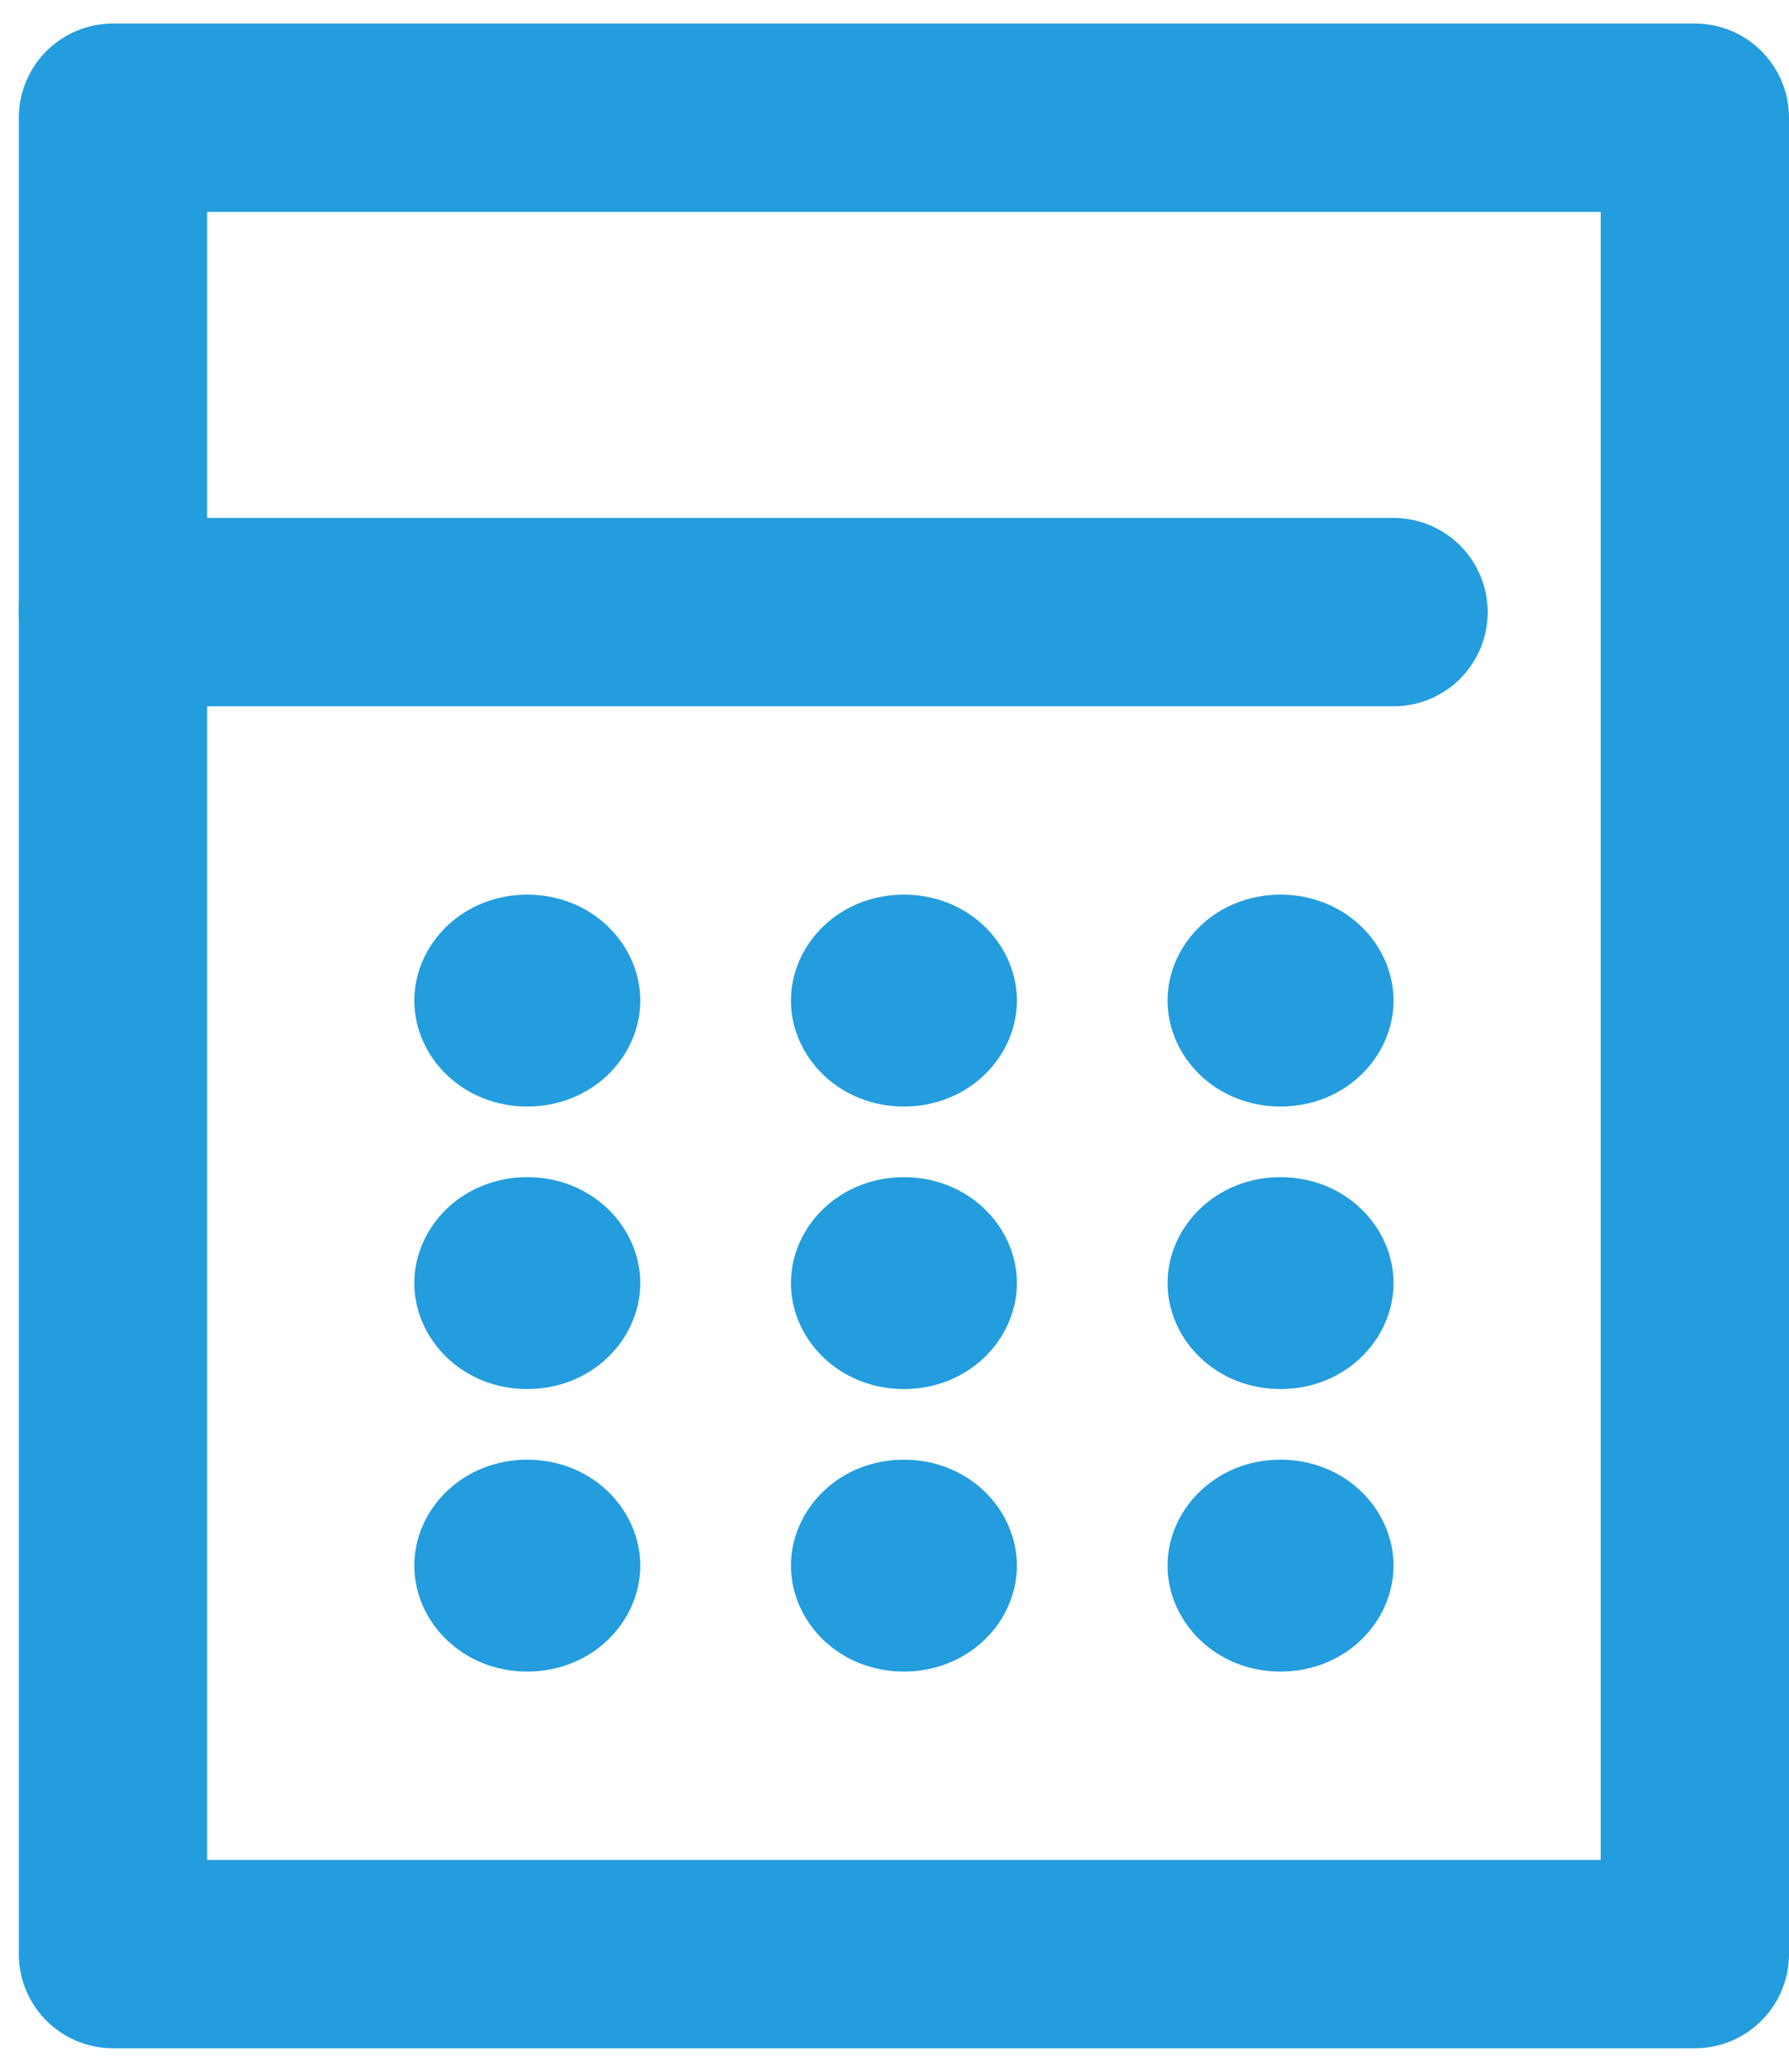
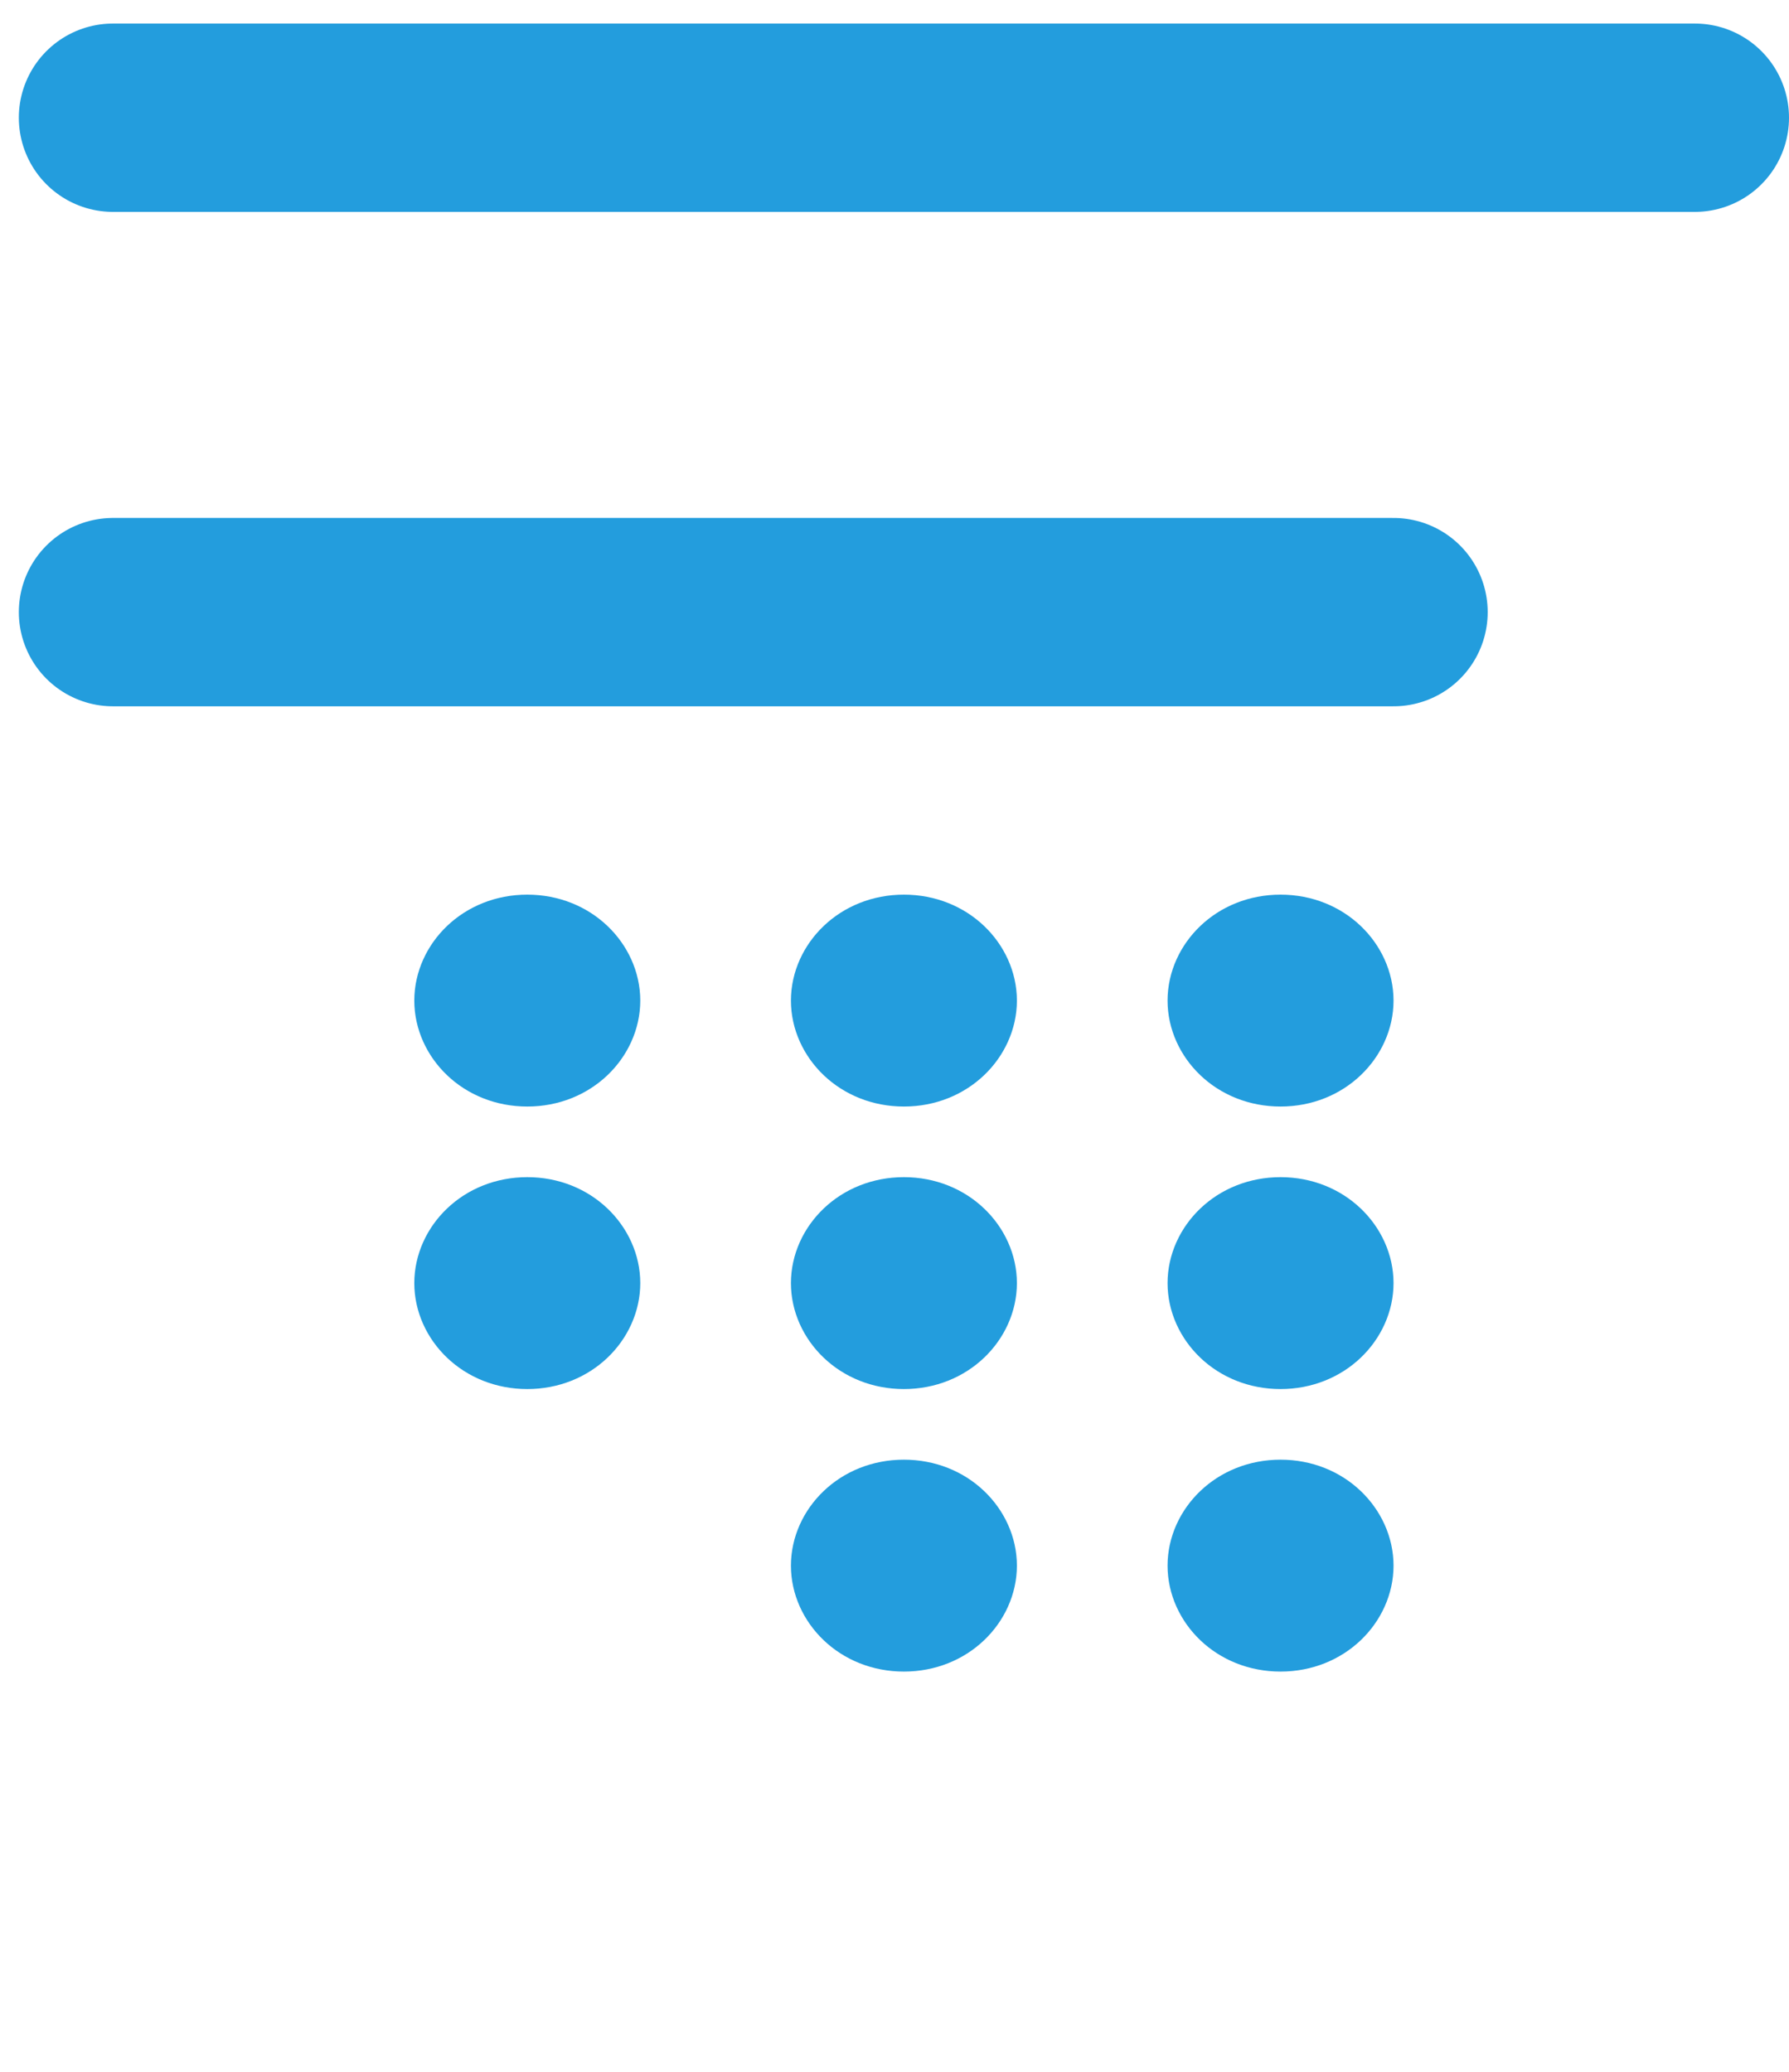
<svg xmlns="http://www.w3.org/2000/svg" width="19" height="22" viewBox="0 0 19 22" fill="none">
-   <path d="M18 1.25H1.2V20.75H18V1.25Z" stroke="#239DDD" stroke-width="2" stroke-linecap="round" stroke-linejoin="round" />
+   <path d="M18 1.25H1.2H18V1.25Z" stroke="#239DDD" stroke-width="2" stroke-linecap="round" stroke-linejoin="round" />
  <path d="M1.2 6.5H14.8" stroke="#239DDD" stroke-width="2" stroke-linecap="round" stroke-linejoin="round" />
  <path d="M6.3 10.625C6.3 10.94 6.017 11.25 5.6 11.25C5.182 11.25 4.9 10.94 4.9 10.625C4.9 10.31 5.182 10 5.6 10C6.017 10 6.3 10.31 6.3 10.625Z" fill="#239DDD" stroke="#239DDD" />
  <path d="M10.3 10.625C10.3 10.94 10.017 11.25 9.6 11.25C9.182 11.25 8.9 10.94 8.9 10.625C8.9 10.31 9.182 10 9.6 10C10.017 10 10.3 10.31 10.3 10.625Z" fill="#239DDD" stroke="#239DDD" />
  <path d="M14.3 10.625C14.3 10.94 14.017 11.25 13.6 11.25C13.182 11.25 12.9 10.94 12.9 10.625C12.9 10.31 13.182 10 13.6 10C14.017 10 14.3 10.31 14.3 10.625Z" fill="#239DDD" stroke="#239DDD" />
  <path d="M6.3 13.625C6.3 13.94 6.017 14.25 5.6 14.25C5.182 14.25 4.9 13.94 4.9 13.625C4.9 13.31 5.182 13 5.6 13C6.017 13 6.3 13.31 6.3 13.625Z" fill="#239DDD" stroke="#239DDD" />
  <path d="M10.3 13.625C10.3 13.94 10.017 14.25 9.6 14.25C9.182 14.25 8.9 13.94 8.9 13.625C8.9 13.31 9.182 13 9.6 13C10.017 13 10.3 13.31 10.3 13.625Z" fill="#239DDD" stroke="#239DDD" />
  <path d="M14.3 13.625C14.3 13.94 14.017 14.25 13.6 14.25C13.182 14.25 12.9 13.94 12.9 13.625C12.9 13.31 13.182 13 13.6 13C14.017 13 14.3 13.31 14.3 13.625Z" fill="#239DDD" stroke="#239DDD" />
-   <path d="M6.3 16.625C6.3 16.94 6.017 17.25 5.6 17.25C5.182 17.25 4.9 16.94 4.9 16.625C4.9 16.31 5.182 16 5.6 16C6.017 16 6.3 16.31 6.3 16.625Z" fill="#239DDD" stroke="#239DDD" />
  <path d="M10.3 16.625C10.3 16.94 10.017 17.25 9.6 17.25C9.182 17.25 8.9 16.94 8.9 16.625C8.9 16.31 9.182 16 9.6 16C10.017 16 10.3 16.31 10.3 16.625Z" fill="#239DDD" stroke="#239DDD" />
  <path d="M14.3 16.625C14.3 16.94 14.017 17.25 13.6 17.25C13.182 17.25 12.9 16.94 12.9 16.625C12.9 16.31 13.182 16 13.6 16C14.017 16 14.3 16.31 14.3 16.625Z" fill="#239DDD" stroke="#239DDD" />
</svg>